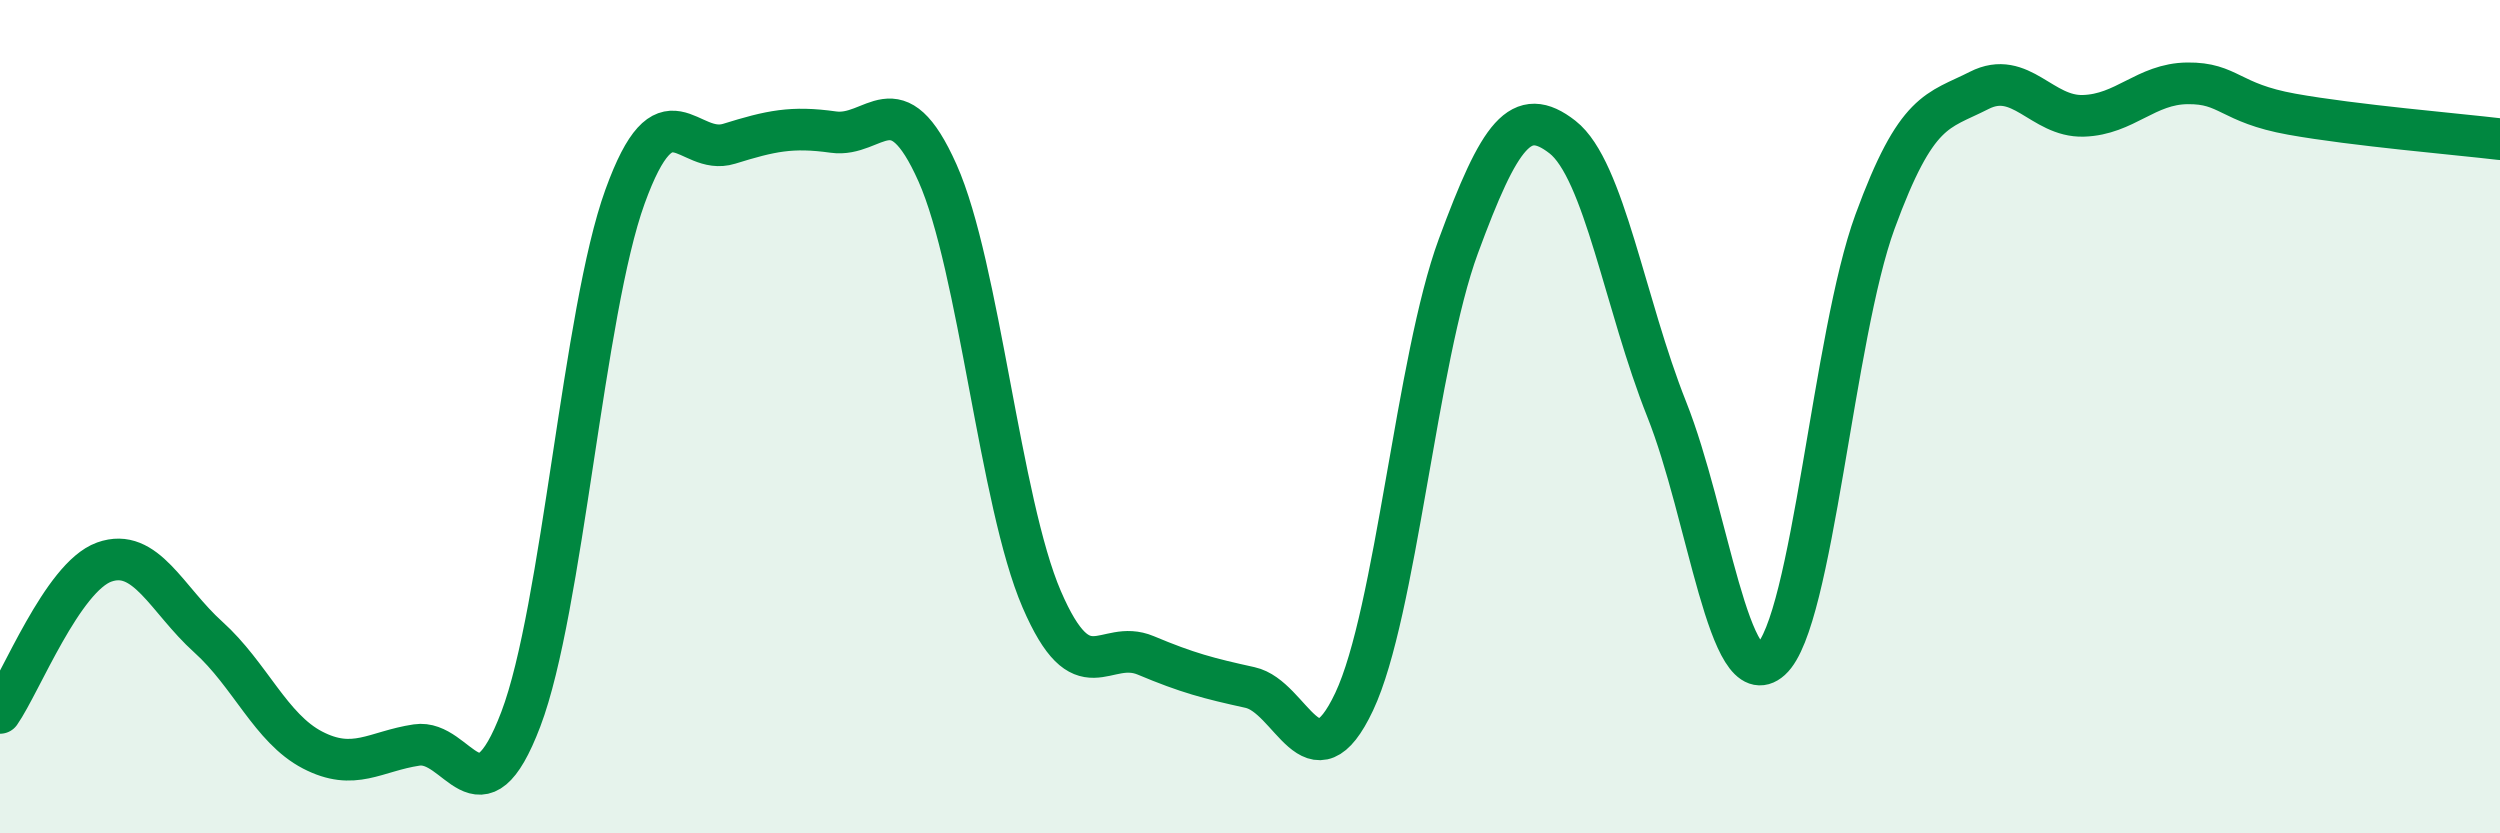
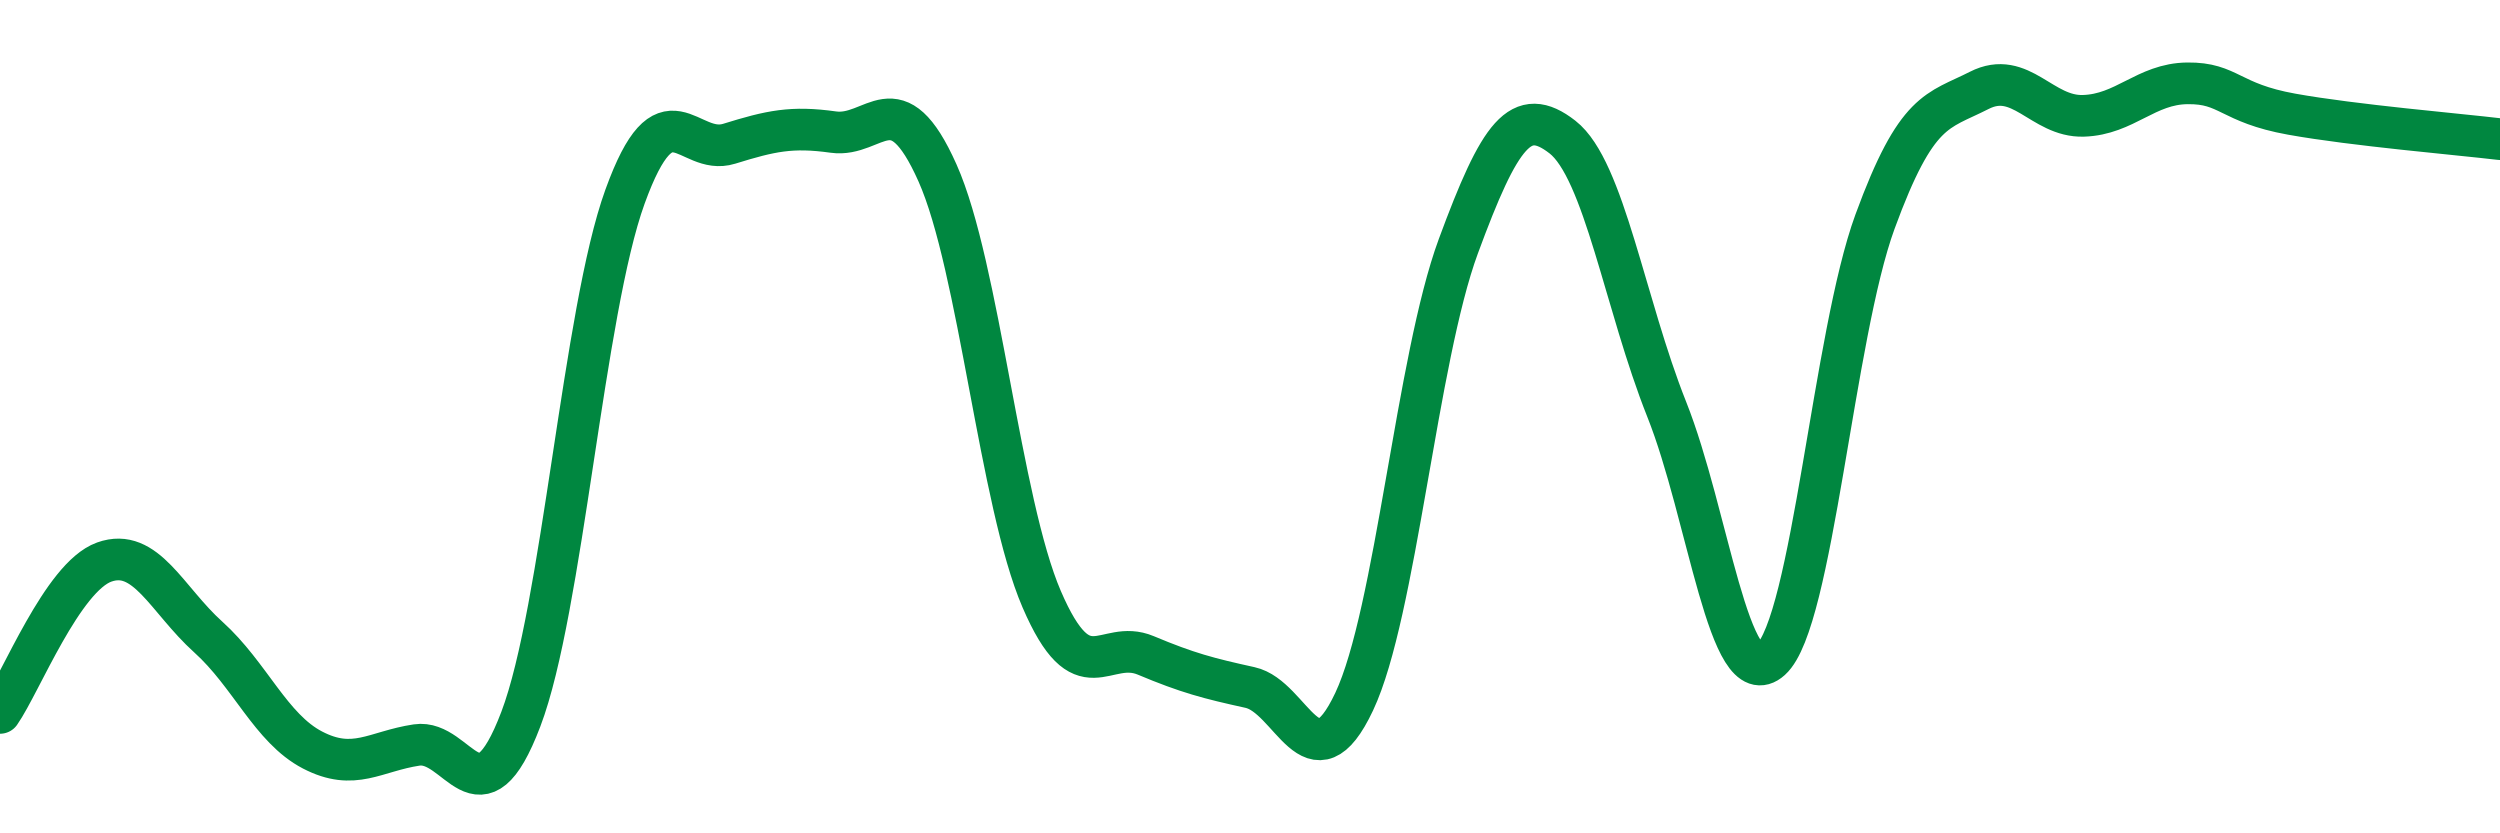
<svg xmlns="http://www.w3.org/2000/svg" width="60" height="20" viewBox="0 0 60 20">
-   <path d="M 0,17.11 C 0.5,16.39 1.5,13.85 2.5,13.49 C 3.5,13.13 4,14.39 5,15.29 C 6,16.19 6.5,17.48 7.5,18 C 8.5,18.52 9,18.03 10,17.88 C 11,17.73 11.5,19.89 12.5,17.26 C 13.5,14.63 14,7.48 15,4.72 C 16,1.96 16.5,3.76 17.5,3.45 C 18.5,3.14 19,3.03 20,3.17 C 21,3.31 21.5,1.91 22.5,4.15 C 23.5,6.39 24,12.06 25,14.38 C 26,16.7 26.5,15.31 27.5,15.73 C 28.5,16.15 29,16.28 30,16.5 C 31,16.72 31.5,18.96 32.5,16.84 C 33.5,14.72 34,8.62 35,5.91 C 36,3.2 36.5,2.51 37.5,3.29 C 38.5,4.07 39,7.31 40,9.82 C 41,12.33 41.5,16.73 42.5,15.83 C 43.5,14.93 44,8.05 45,5.32 C 46,2.59 46.5,2.68 47.5,2.17 C 48.5,1.66 49,2.81 50,2.78 C 51,2.75 51.5,2.01 52.5,2 C 53.5,1.99 53.5,2.47 55,2.74 C 56.5,3.01 59,3.22 60,3.34L60 20L0 20Z" fill="#008740" opacity="0.1" stroke-linecap="round" stroke-linejoin="round" />
  <path d="M 0,17.11 C 0.5,16.39 1.5,13.85 2.5,13.49 C 3.5,13.13 4,14.39 5,15.29 C 6,16.19 6.5,17.48 7.5,18 C 8.5,18.52 9,18.03 10,17.88 C 11,17.73 11.5,19.89 12.5,17.26 C 13.5,14.63 14,7.48 15,4.72 C 16,1.96 16.5,3.76 17.5,3.45 C 18.5,3.14 19,3.03 20,3.17 C 21,3.31 21.5,1.91 22.5,4.15 C 23.5,6.39 24,12.06 25,14.38 C 26,16.7 26.5,15.31 27.5,15.73 C 28.5,16.15 29,16.28 30,16.5 C 31,16.72 31.5,18.96 32.5,16.84 C 33.5,14.72 34,8.62 35,5.91 C 36,3.2 36.5,2.51 37.5,3.29 C 38.5,4.07 39,7.31 40,9.82 C 41,12.33 41.5,16.73 42.5,15.83 C 43.5,14.93 44,8.05 45,5.32 C 46,2.59 46.5,2.68 47.5,2.17 C 48.5,1.66 49,2.81 50,2.78 C 51,2.75 51.5,2.01 52.5,2 C 53.5,1.99 53.5,2.47 55,2.74 C 56.5,3.01 59,3.22 60,3.34" stroke="#008740" stroke-width="1" fill="none" stroke-linecap="round" stroke-linejoin="round" />
</svg>